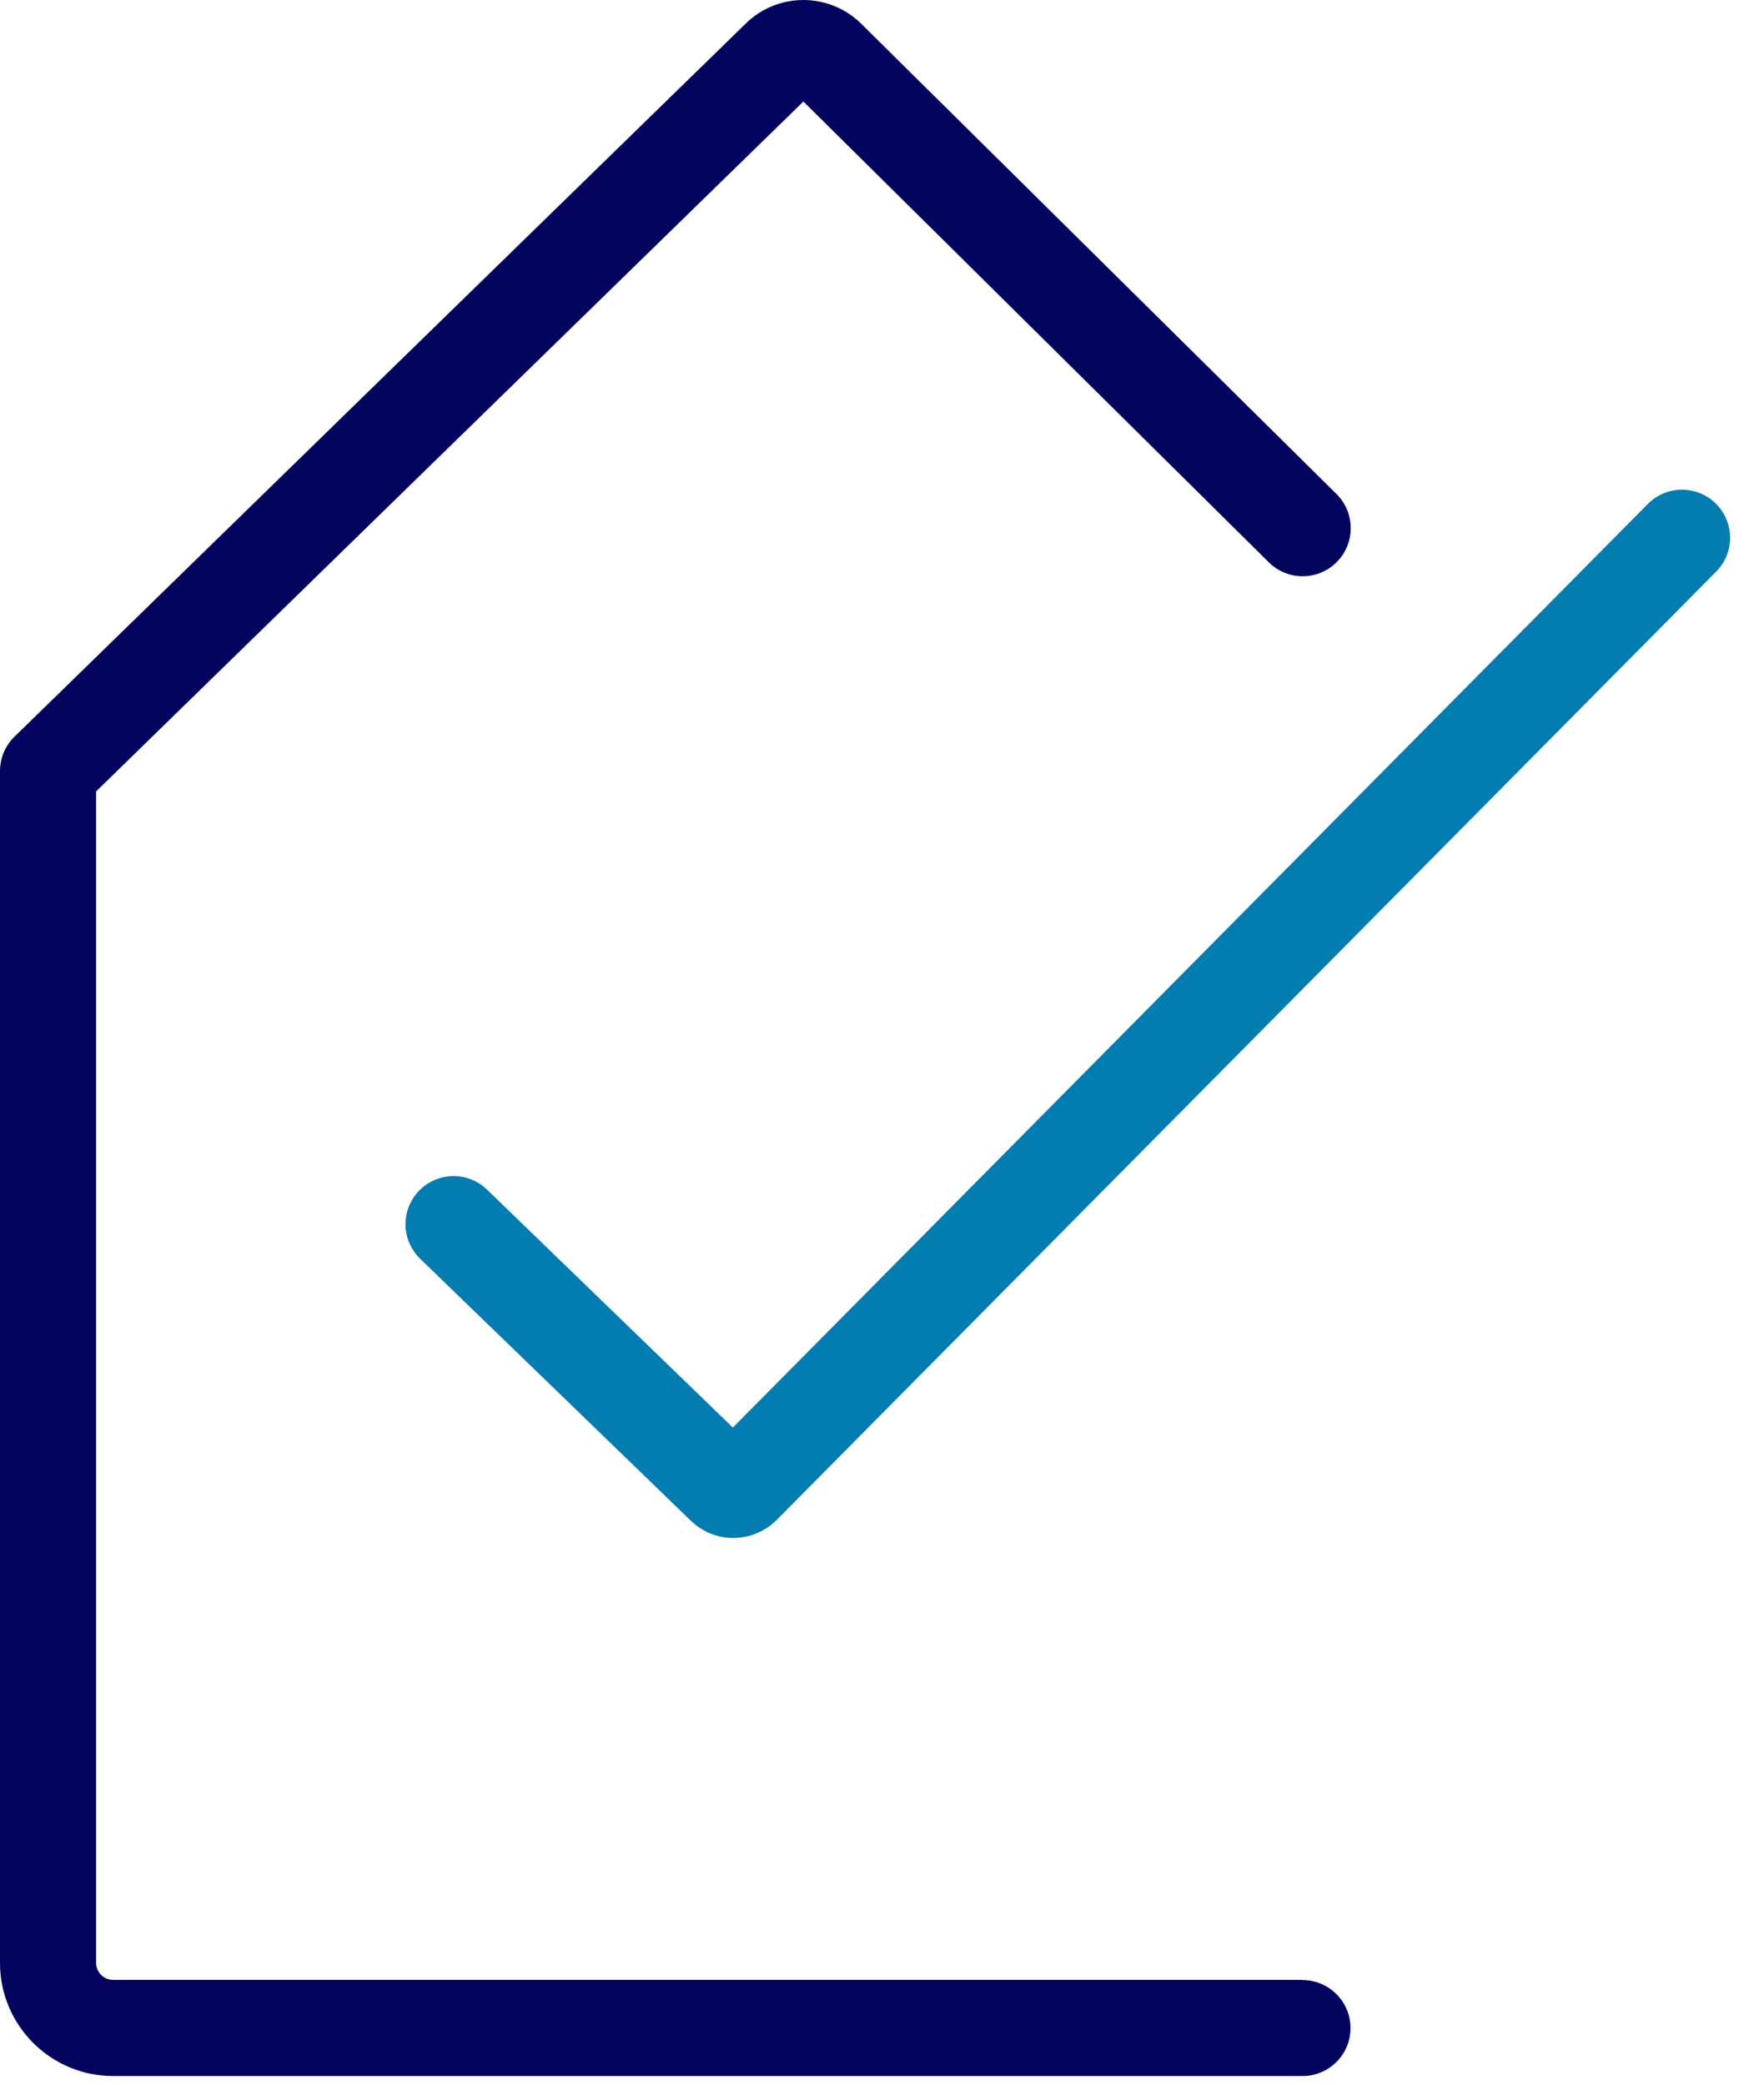
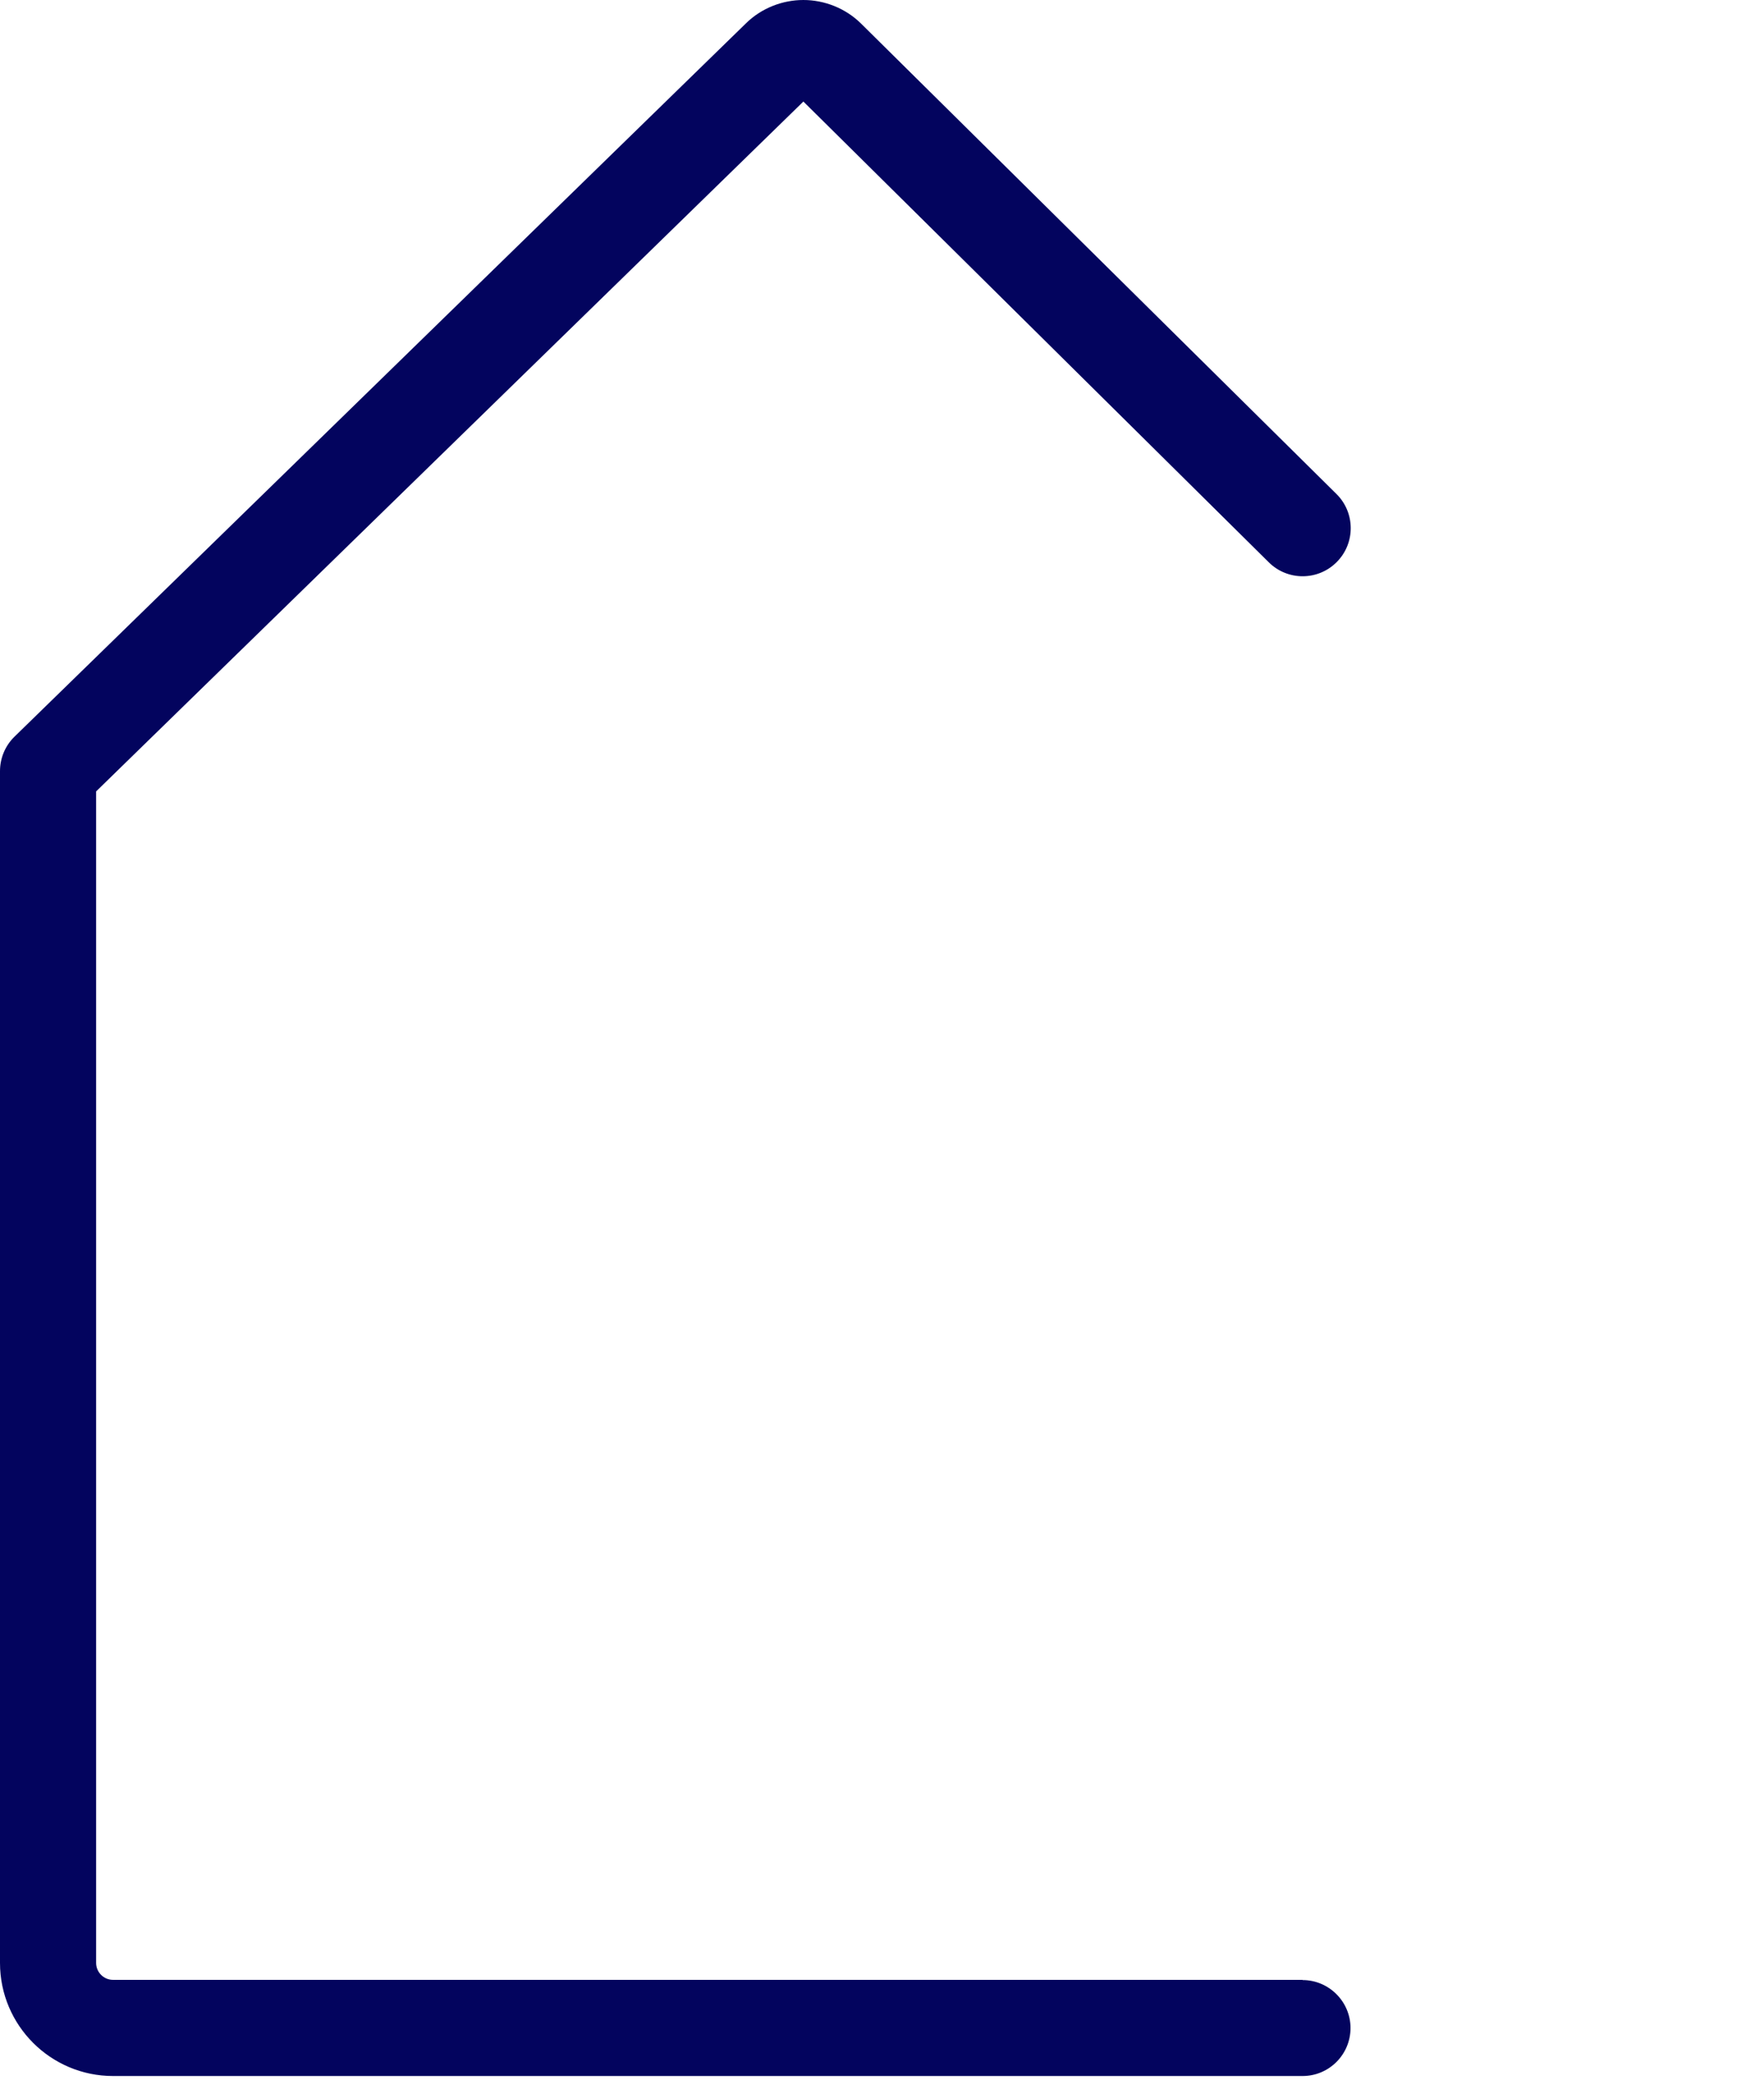
<svg xmlns="http://www.w3.org/2000/svg" width="55" height="65" viewBox="0 0 55 65" fill="none">
  <g>
-     <path d="M53.497 15.702C52.908 15.119 51.959 15.125 51.377 15.714L22.85 44.511L15.185 37.092C14.591 36.516 13.642 36.534 13.065 37.128C12.488 37.723 12.506 38.672 13.101 39.249L21.541 47.418C21.907 47.772 22.394 47.959 22.868 47.953C23.355 47.953 23.853 47.76 24.22 47.388L53.509 17.822C54.092 17.234 54.086 16.285 53.497 15.702Z" fill="#037CB0" />
    <path d="M40.612 61.732H3.526C3.232 61.732 2.997 61.492 2.997 61.204V24.676L25.049 3.166L39.561 17.534C40.15 18.117 41.099 18.111 41.681 17.522C42.264 16.933 42.258 15.984 41.669 15.402L26.857 0.745C26.364 0.252 25.697 0 25.049 0C24.406 0 23.745 0.246 23.253 0.733L0.451 22.97C0.162 23.253 0 23.637 0 24.045V61.204C0 63.15 1.58 64.73 3.526 64.73H40.612C41.441 64.73 42.108 64.057 42.108 63.234C42.108 62.411 41.435 61.738 40.612 61.738V61.732Z" fill="#03045E" />
  </g>
</svg>